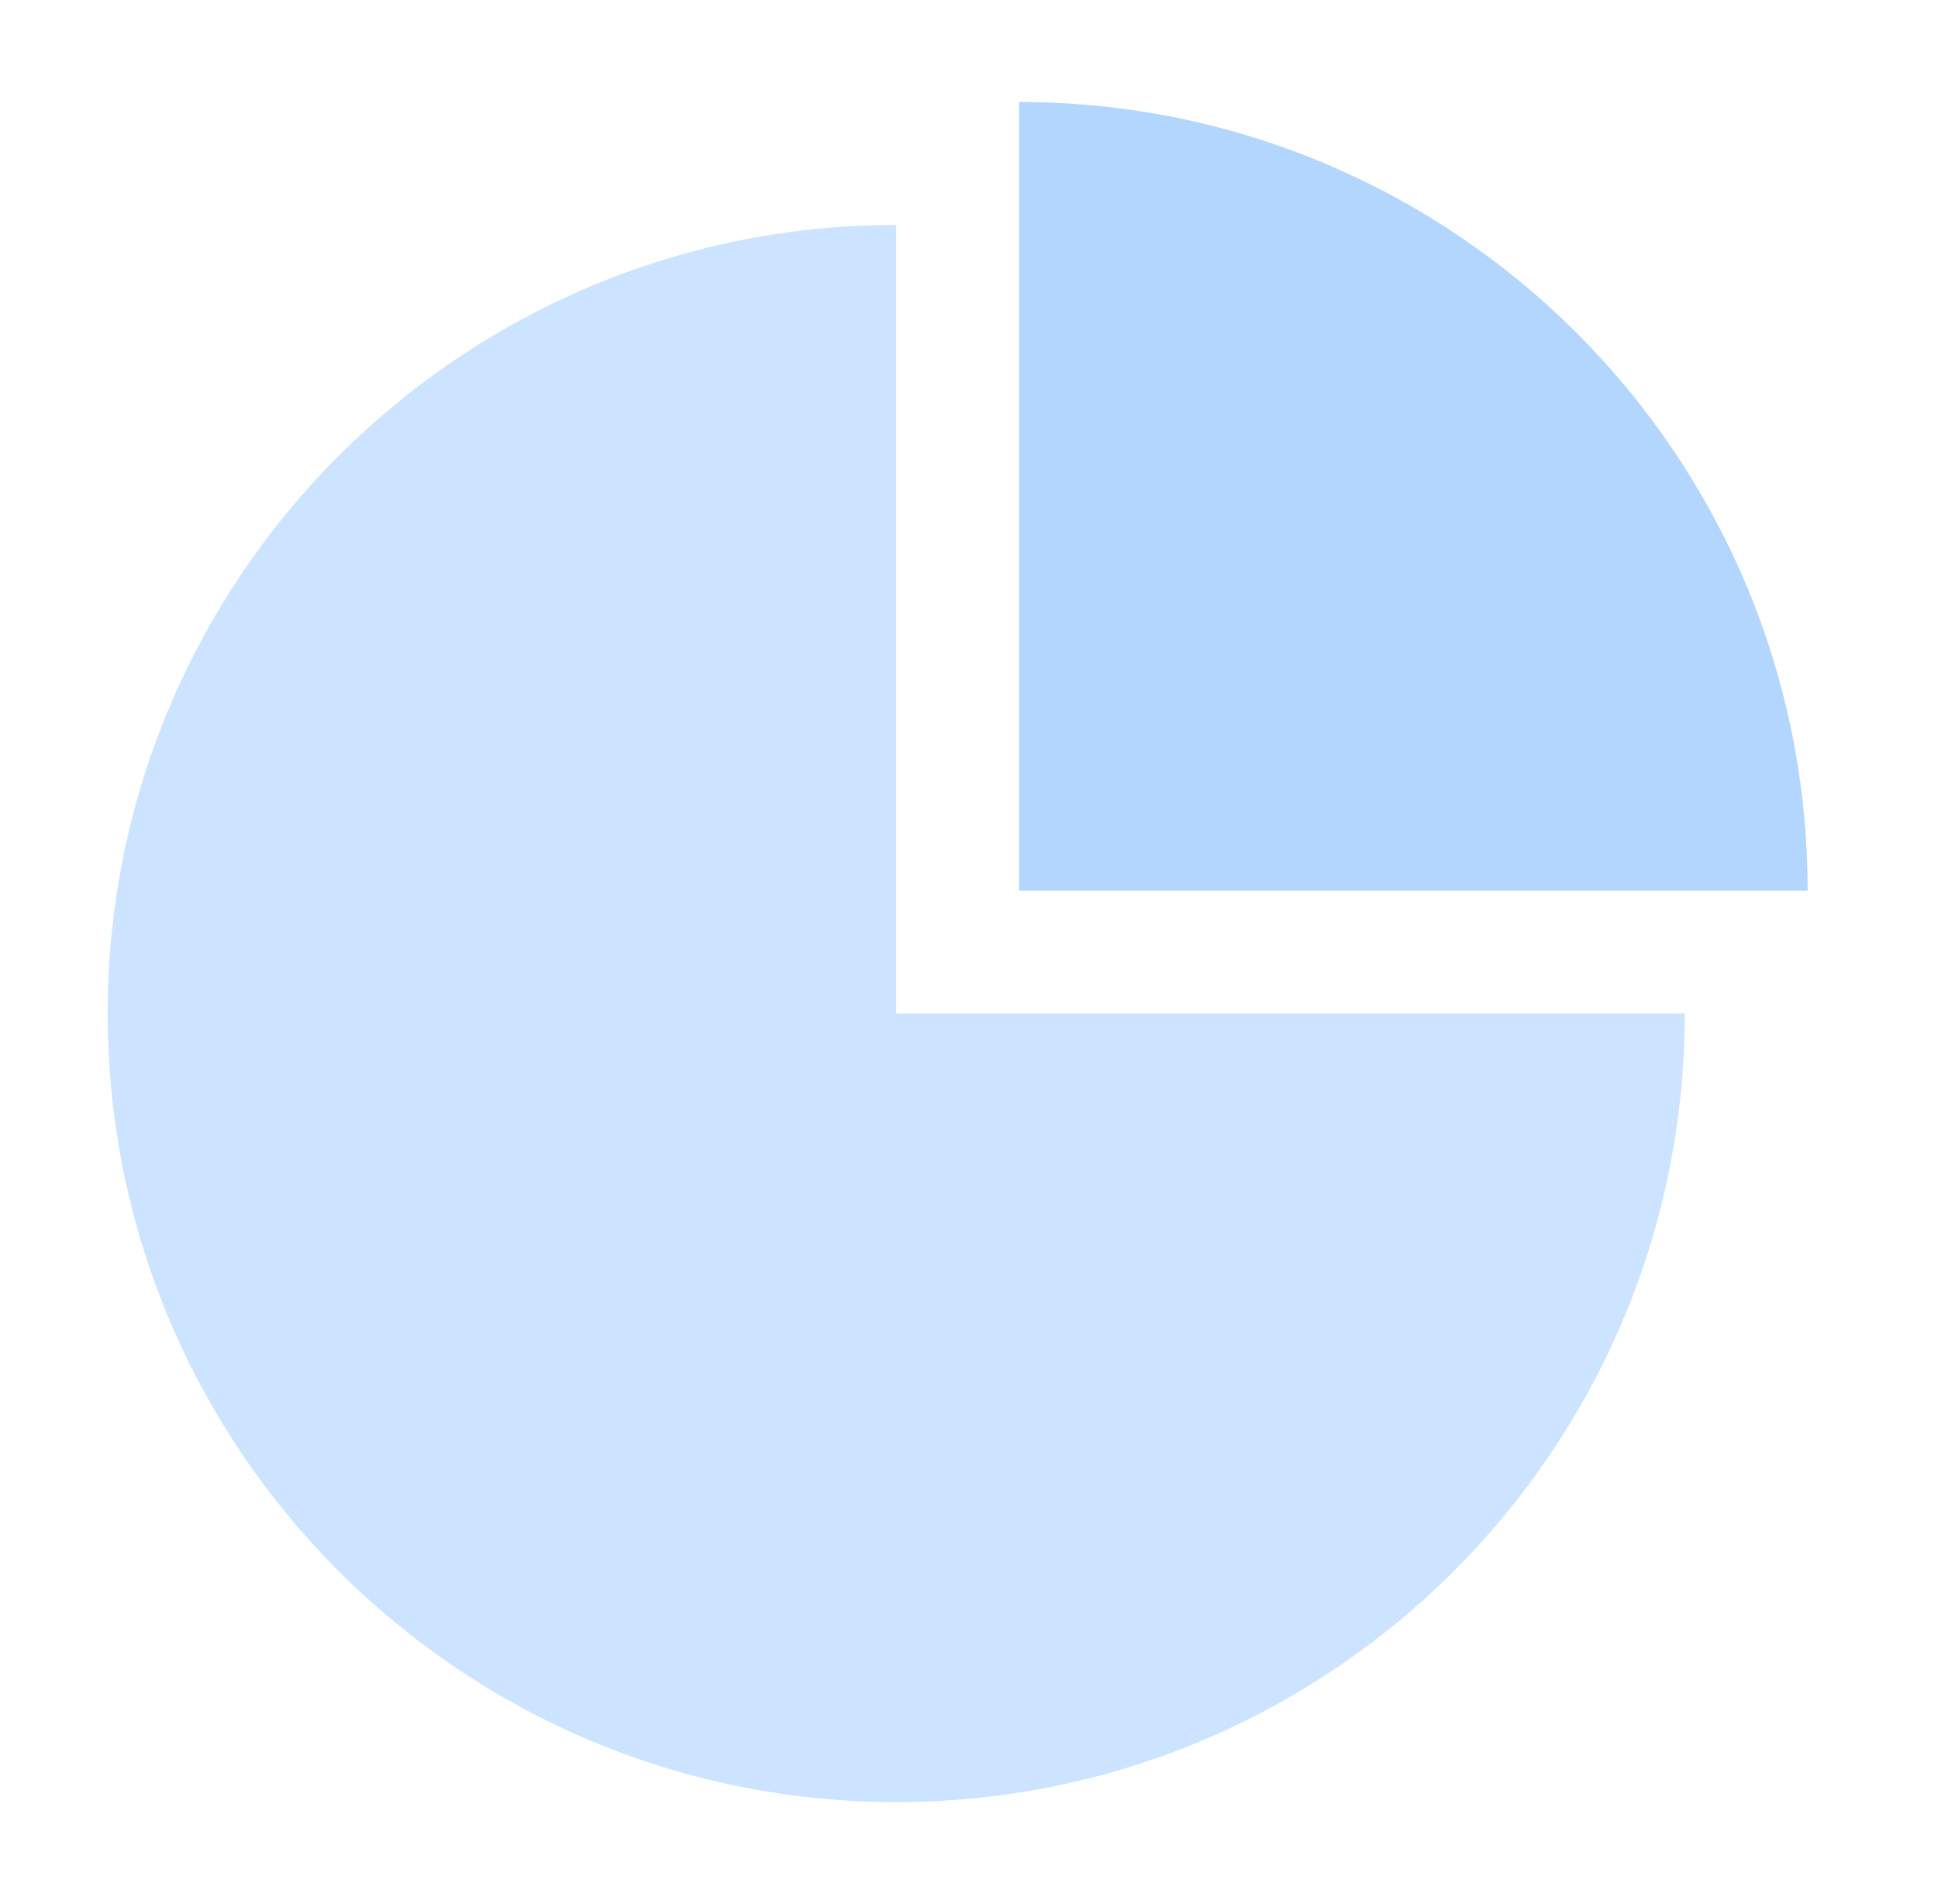
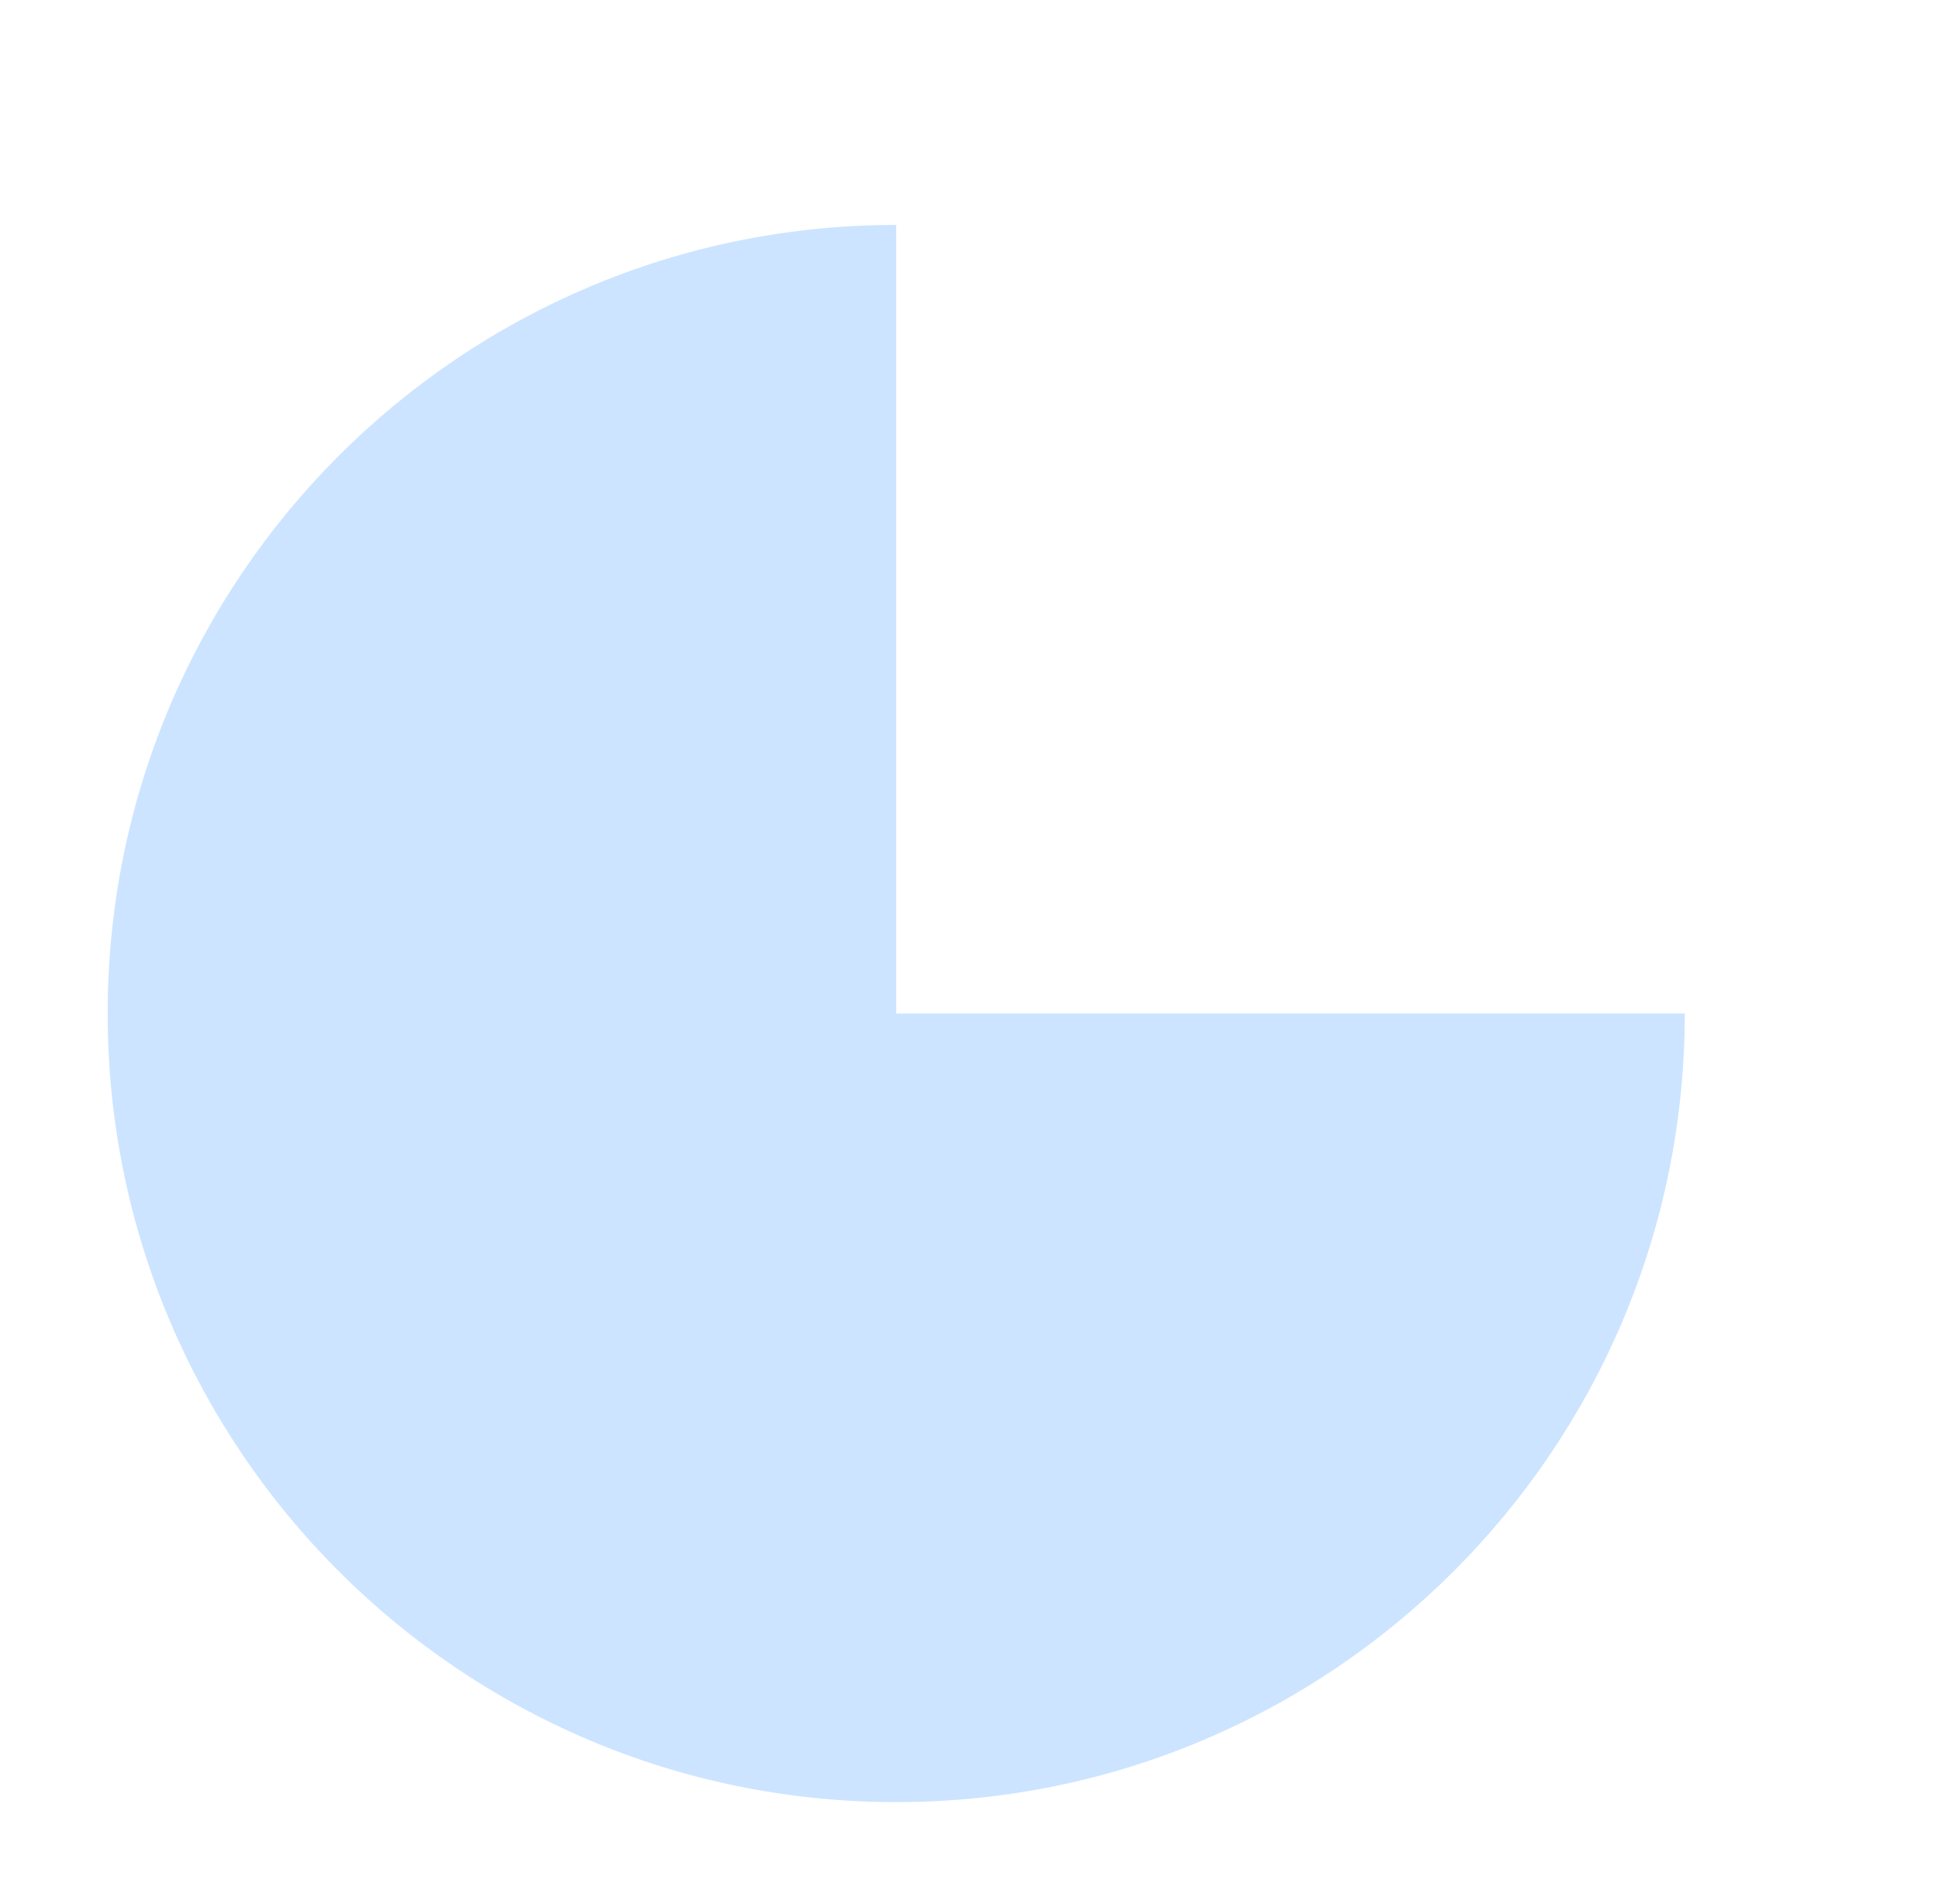
<svg xmlns="http://www.w3.org/2000/svg" width="57" height="56" viewBox="0 0 57 56" fill="none">
  <path d="M26.359 6.615C13.55 6.615 3.167 16.998 3.167 29.808C3.167 42.617 13.55 53 26.359 53C39.168 53 49.552 42.617 49.552 29.808H26.359V6.615Z" fill="#CCE4FF" />
-   <path d="M29.974 3V26.193H53.166C53.166 13.384 42.783 3 29.974 3Z" fill="#B3D6FF" />
</svg>